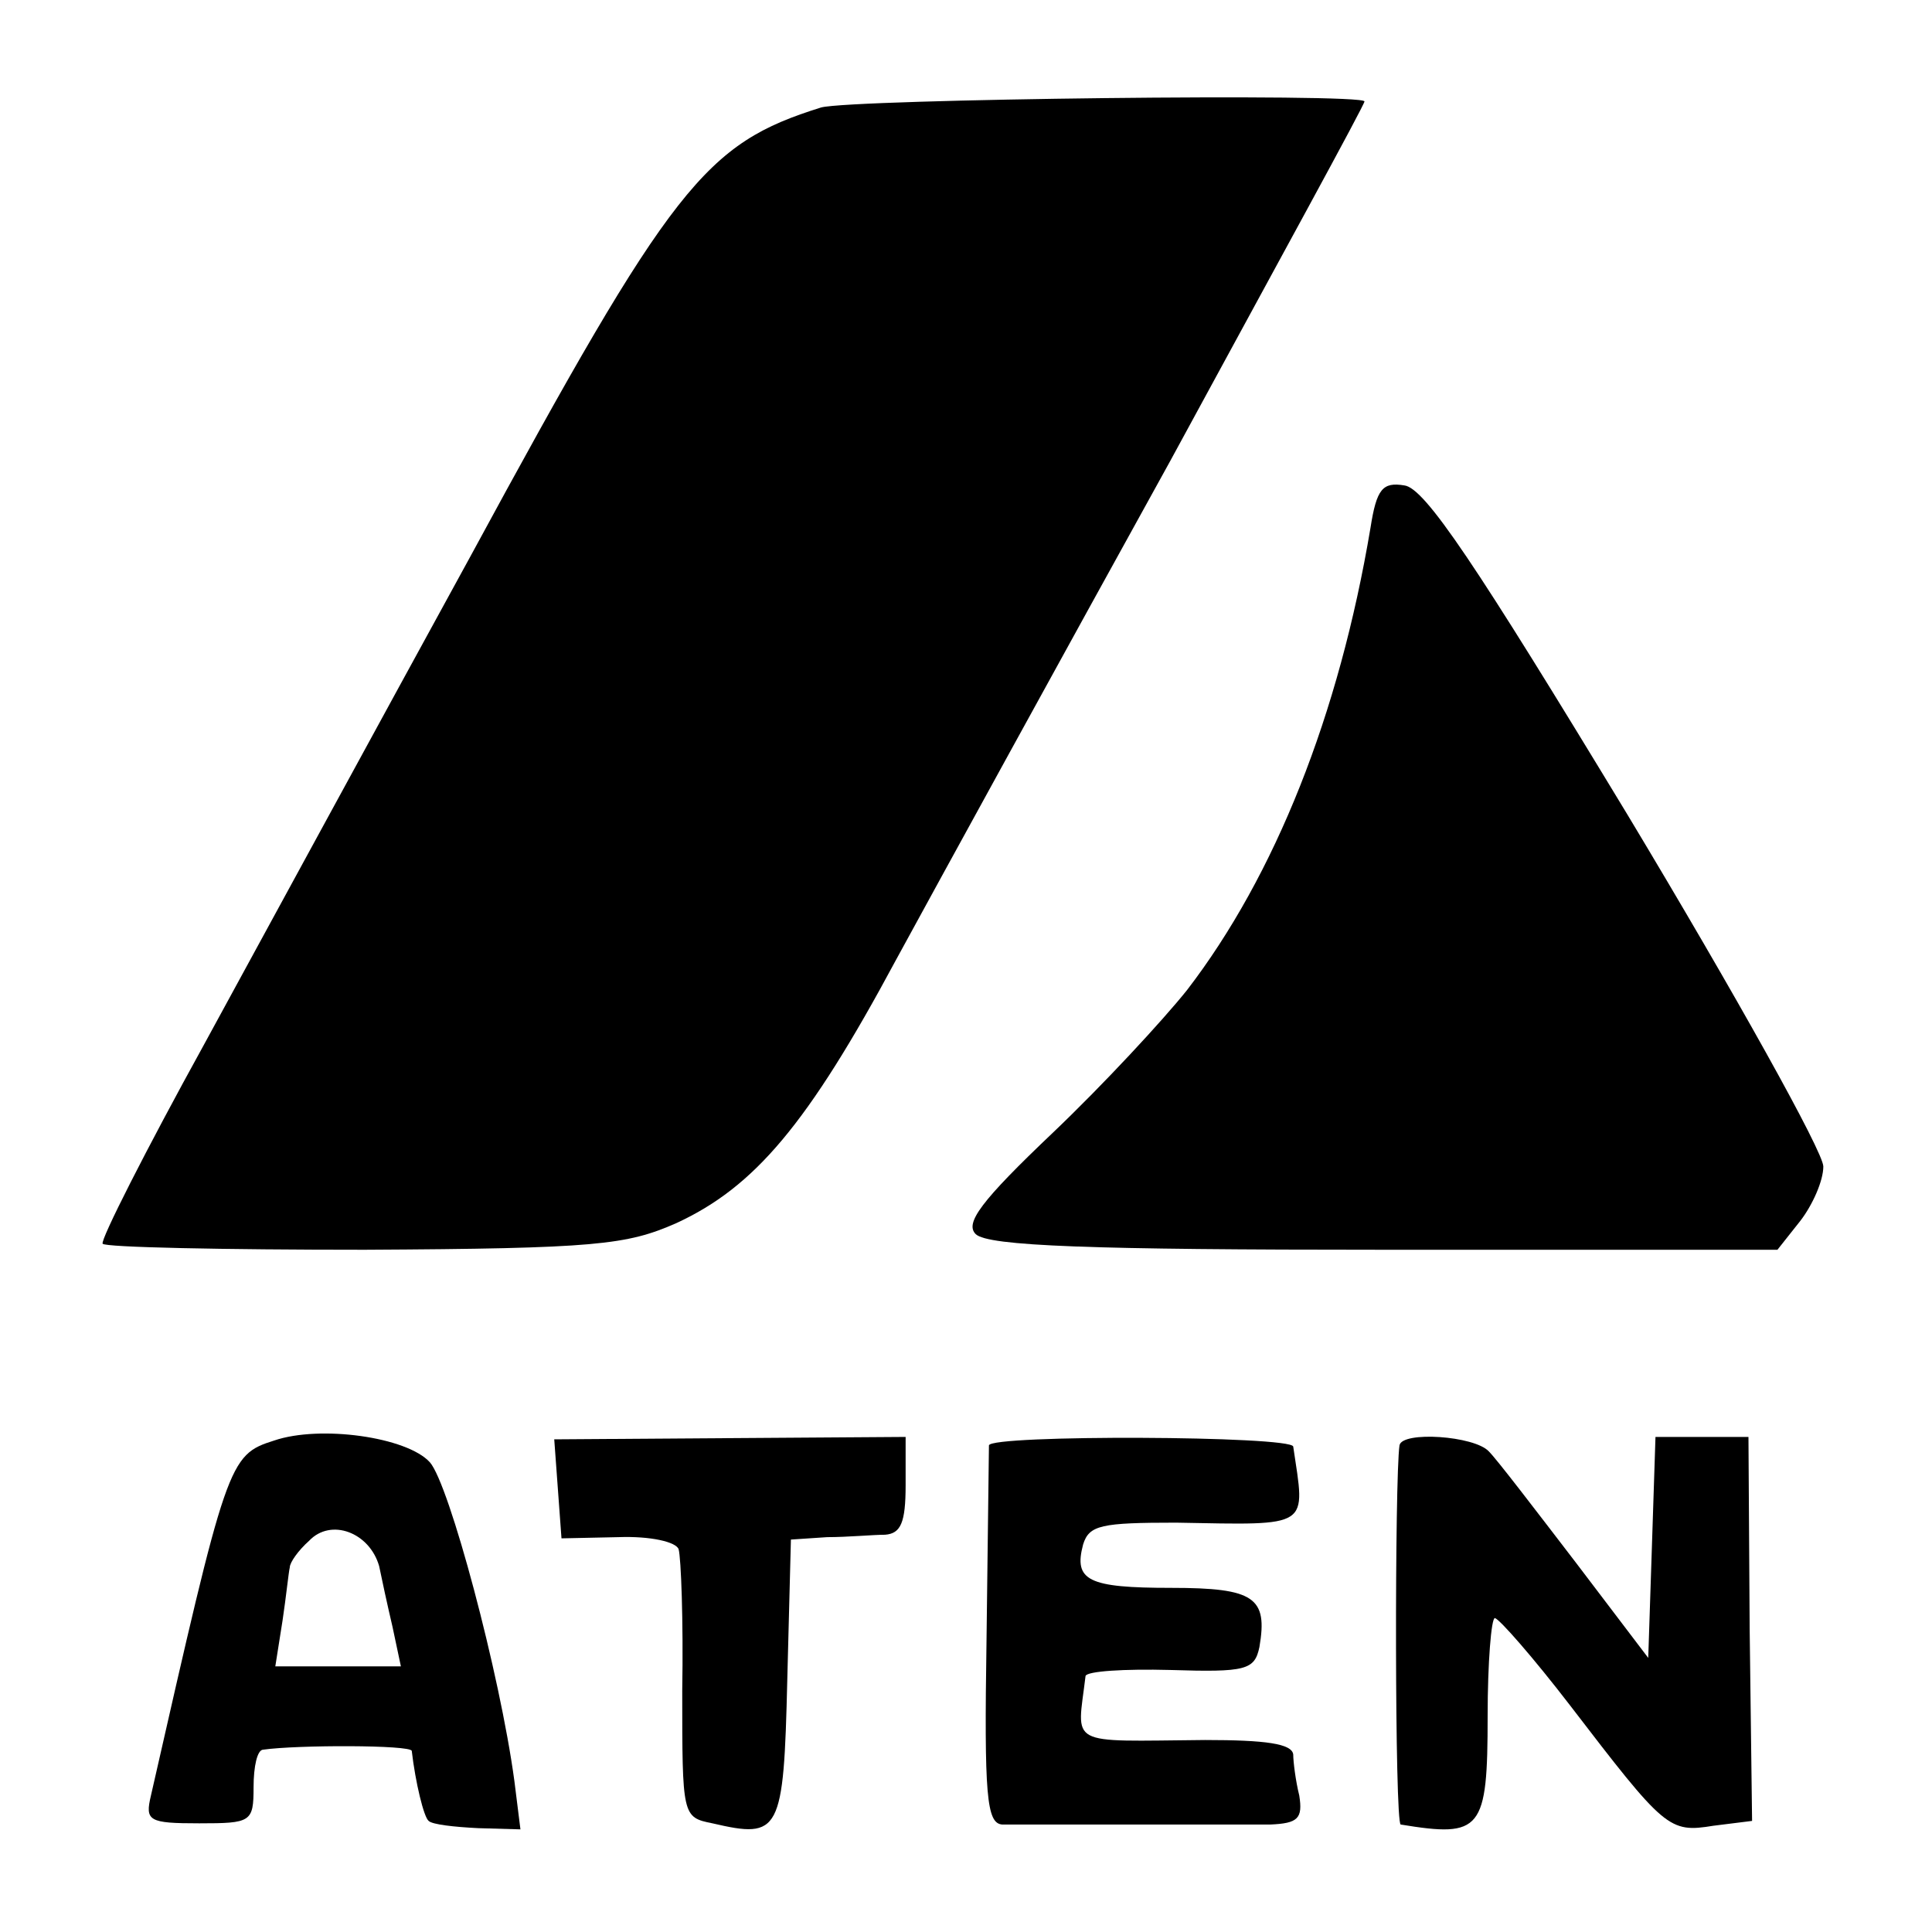
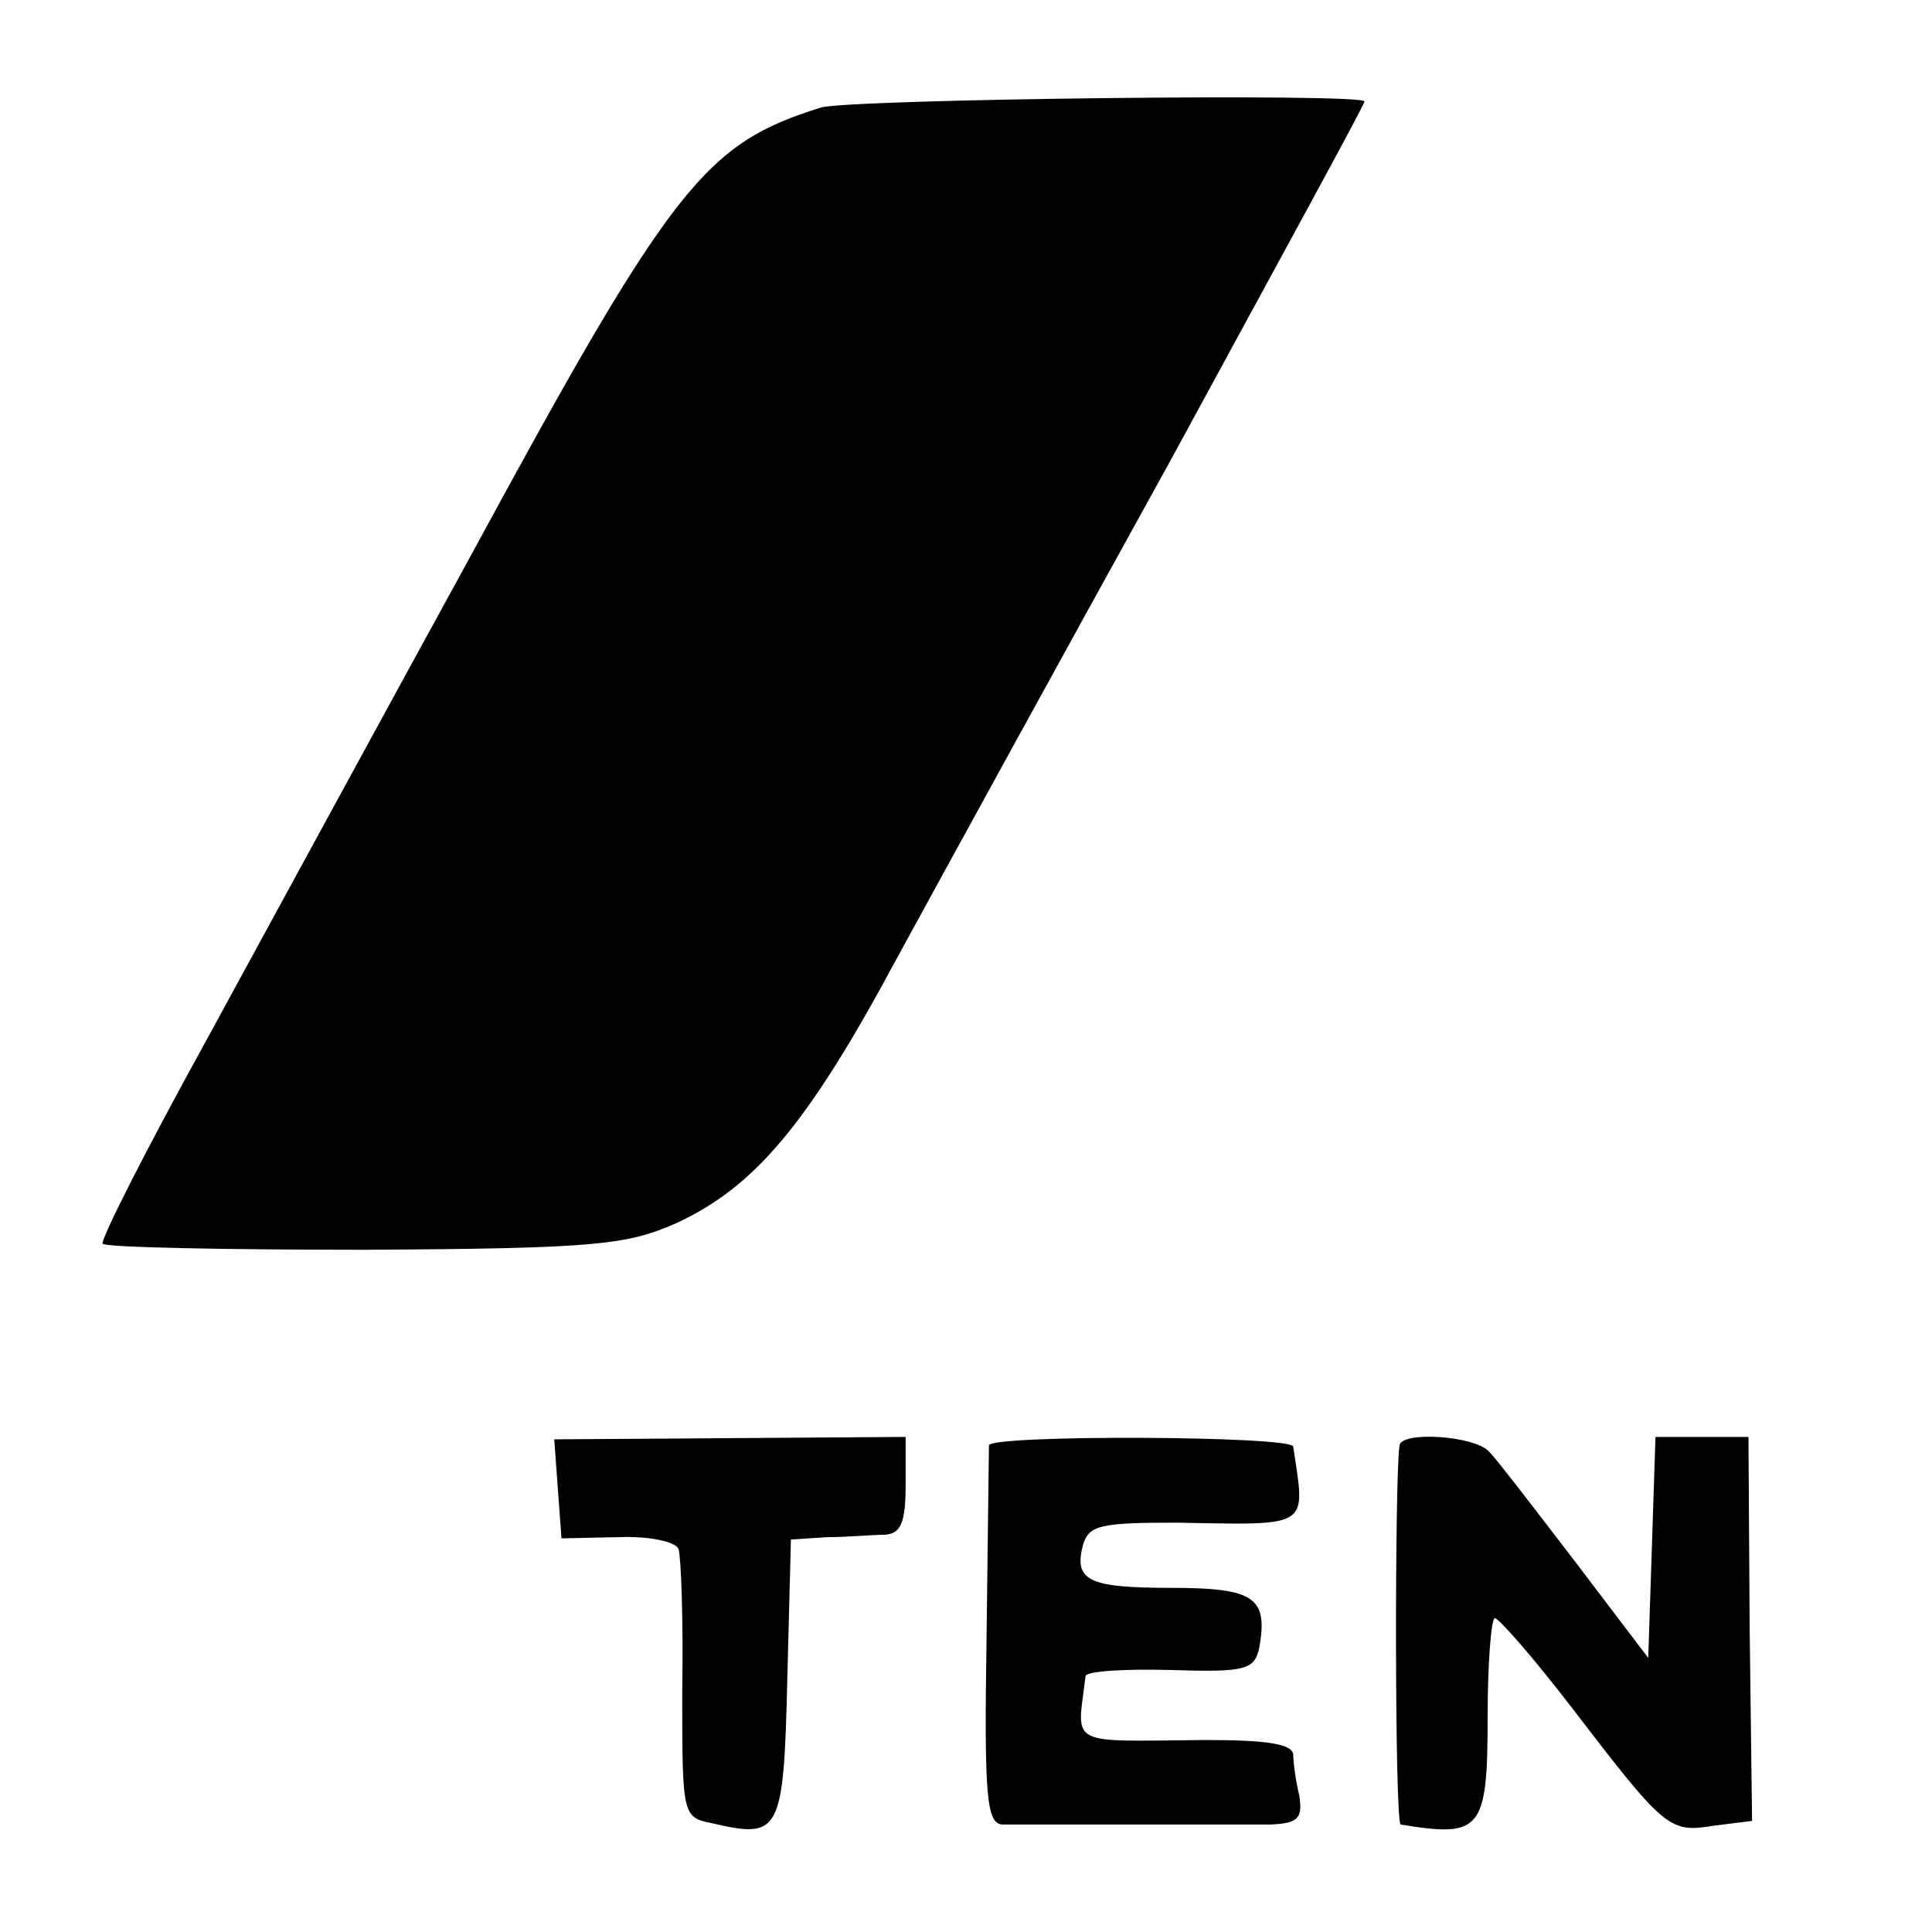
<svg xmlns="http://www.w3.org/2000/svg" version="1.0" width="160pt" height="160pt" viewBox="0 0 160 160" preserveAspectRatio="xMidYMid meet">
  <g transform="translate(0,160) scale(0.1,-0.1)" fill="#000000" stroke="none">
    <path d="M680 1511 c-96 -30 -123 -63 -290 -371 -74 -135 -173 -317 -221 -405 -48 -87 -86 -162 -84 -165 2 -3 100 -5 217 -5 192 1 217 4 258 22 65 30 109 82 182 218 36 66 138 252 227 413 88 162 161 295 161 298 0 7 -424 2 -450 -5z" />
-     <path d="M1135 1163 c-26 -155 -79 -288 -152 -383 -20 -25 -69 -78 -111 -118 -60 -57 -73 -75 -64 -84 10 -10 96 -13 338 -13 l326 0 19 24 c10 13 19 33 19 45 0 12 -73 143 -162 291 -126 208 -168 271 -185 273 -18 3 -23 -3 -28 -35z" />
-     <path d="M227 407 c-38 -12 -39 -17 -102 -294 -5 -21 -2 -23 40 -23 43 0 45 1 45 30 0 17 3 31 8 31 28 4 122 4 123 -1 3 -26 10 -55 14 -58 3 -3 21 -5 41 -6 l35 -1 -5 40 c-12 89 -54 246 -70 264 -19 21 -91 31 -129 18z m87 -104 c2 -10 7 -33 11 -50 l7 -33 -52 0 -52 0 6 38 c3 20 5 40 6 44 0 4 7 14 16 22 18 19 50 7 58 -21z" />
    <path d="M462 367 l3 -41 47 1 c27 1 48 -4 50 -10 2 -7 4 -59 3 -117 0 -104 0 -105 25 -110 56 -13 59 -8 62 119 l3 116 30 2 c17 0 38 2 48 2 13 1 17 10 17 41 l0 40 -146 -1 -145 -1 3 -41z" />
    <path d="M819 403 c0 -5 -1 -77 -2 -161 -2 -129 0 -152 13 -153 19 0 185 0 222 0 23 1 27 5 24 24 -3 12 -5 28 -5 34 -1 9 -23 12 -73 12 -116 -1 -106 -6 -99 53 1 4 32 6 70 5 63 -2 70 0 74 19 7 41 -4 49 -73 49 -69 0 -81 6 -73 36 5 16 15 18 77 18 113 -2 107 -5 97 63 -1 9 -251 10 -252 1z" />
    <path d="M1159 403 c-4 -27 -4 -313 1 -314 67 -11 72 -5 72 90 0 44 3 81 6 81 4 -1 32 -33 62 -72 79 -103 82 -106 119 -100 l32 4 -2 159 -1 159 -38 0 -39 0 -3 -92 -3 -91 -60 79 c-33 43 -65 85 -72 92 -12 13 -72 17 -74 5z" />
  </g>
</svg>